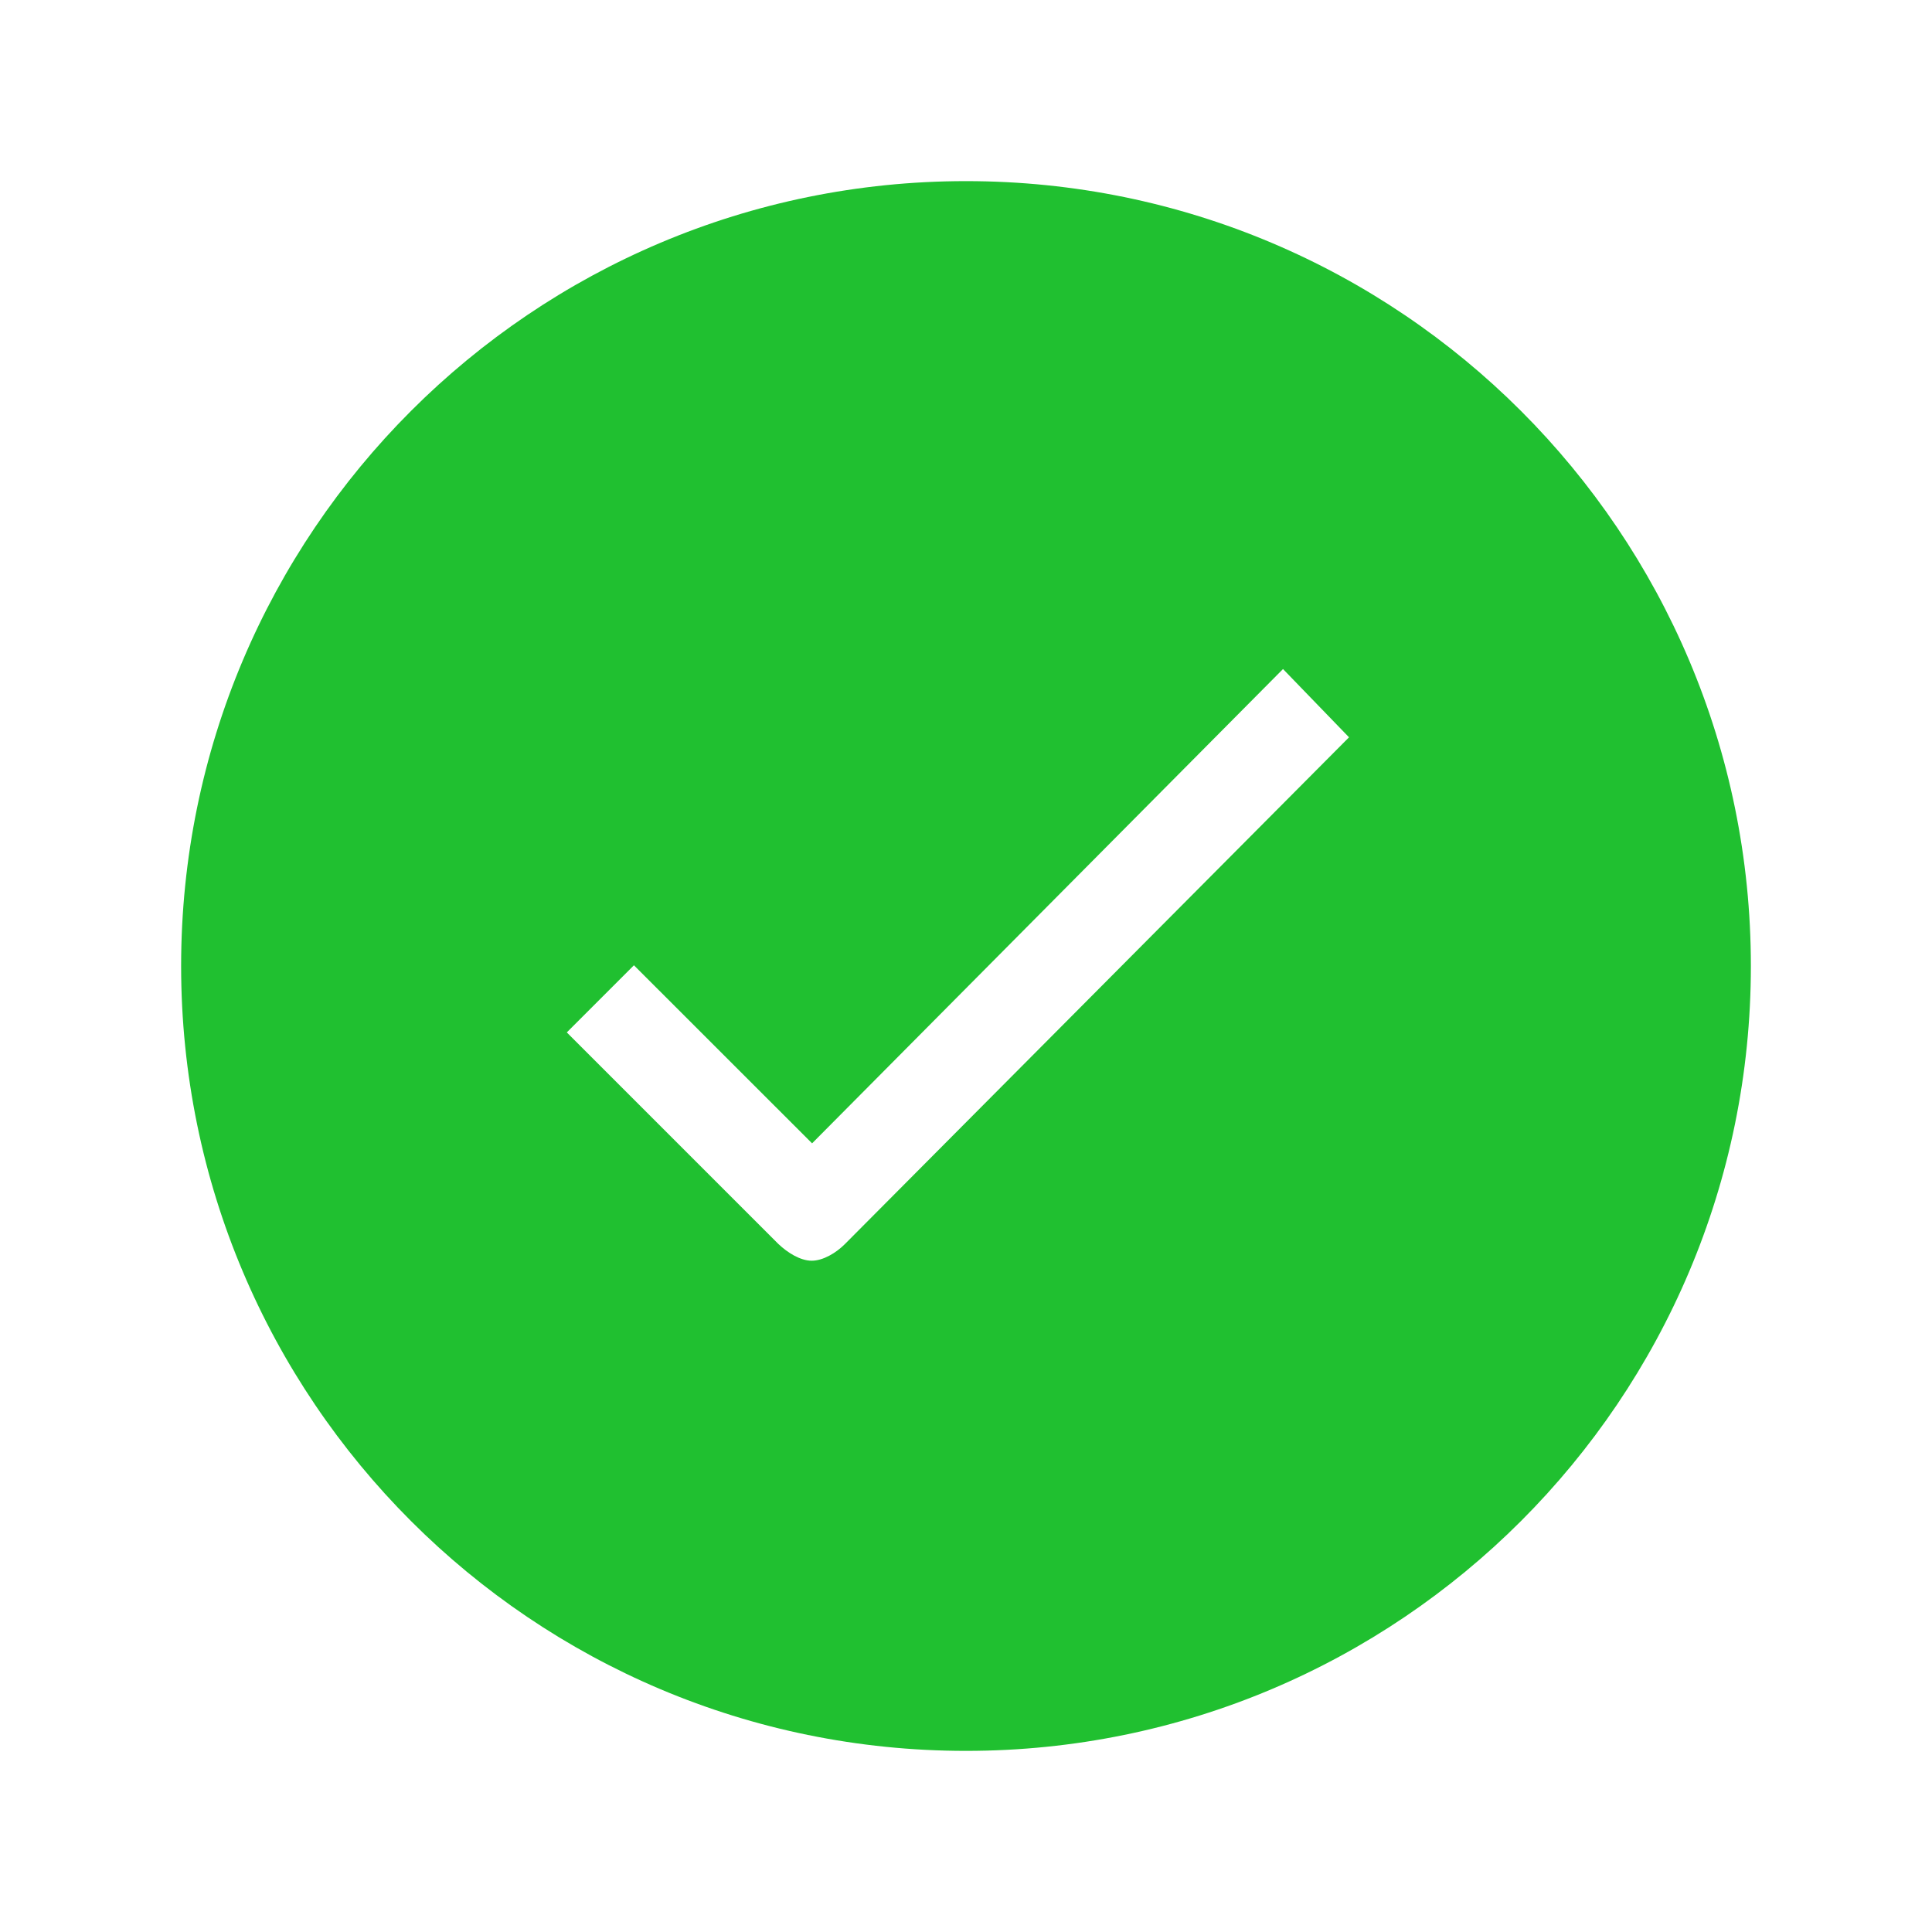
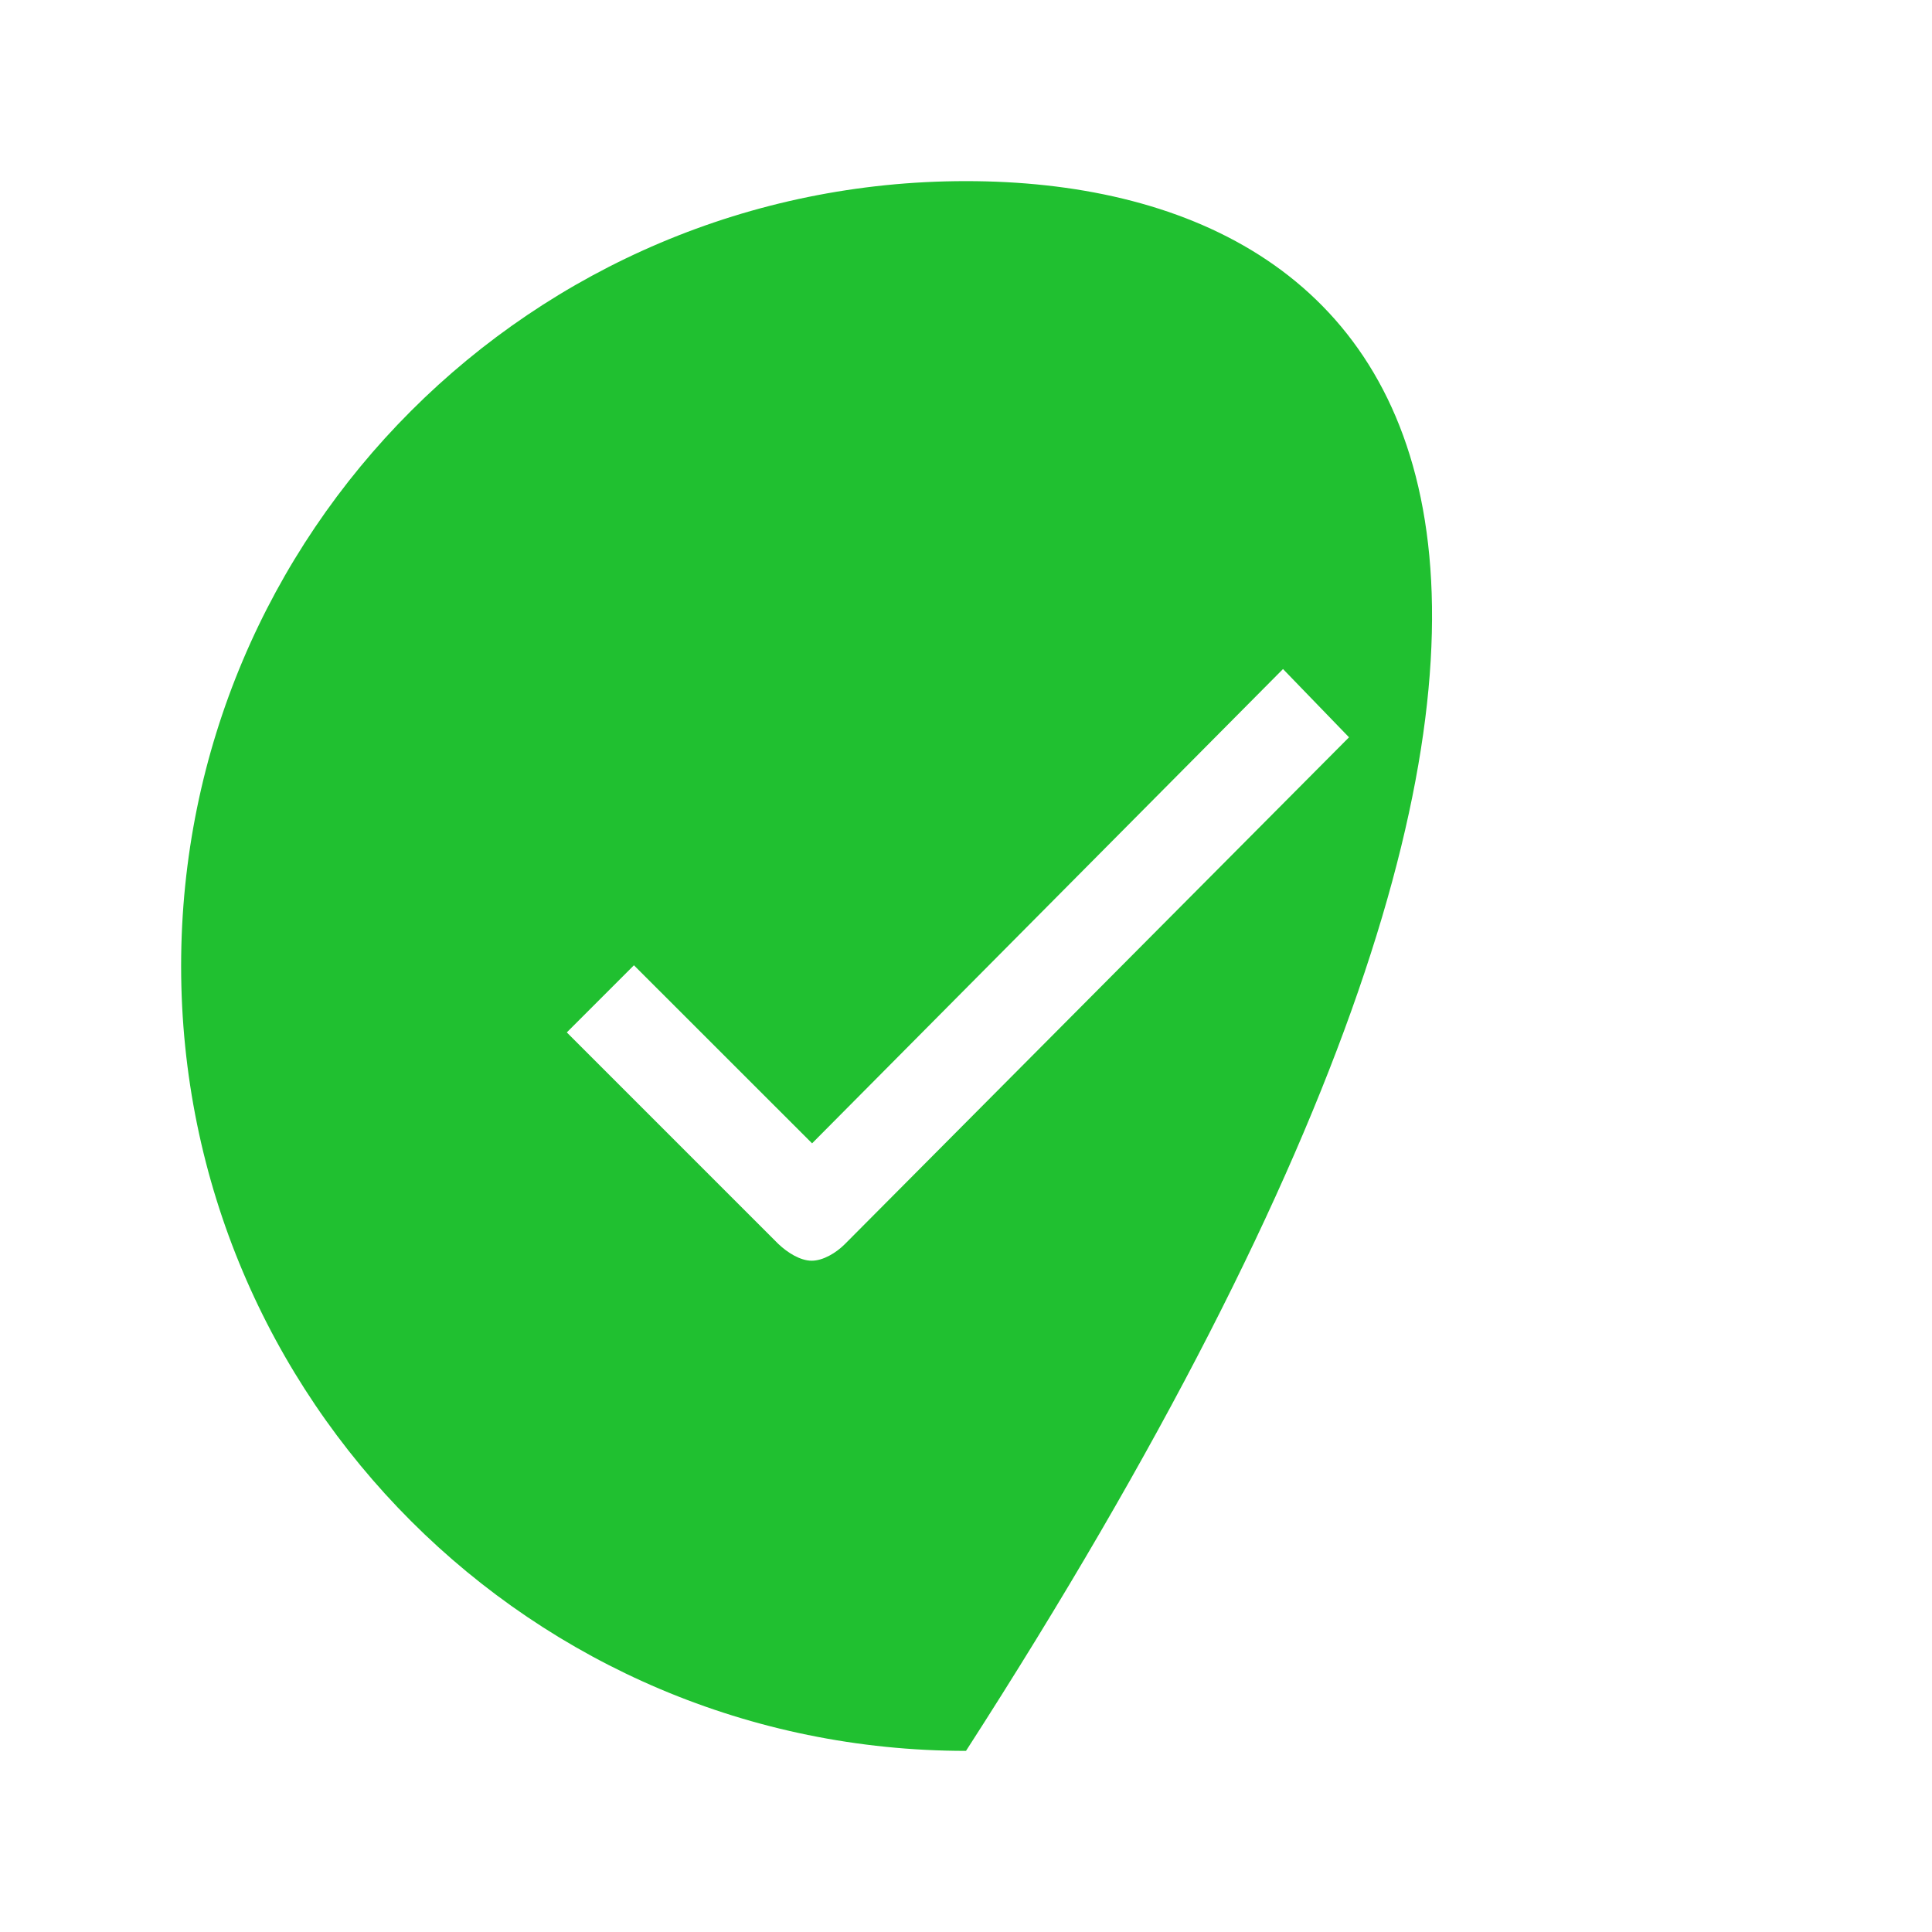
<svg xmlns="http://www.w3.org/2000/svg" width="24" height="24" viewBox="0 0 24 24" fill="none">
  <g id="tick">
-     <path id="Vector" d="M12 2.25C6.614 2.25 2.25 6.614 2.25 12C2.25 17.386 6.614 21.75 12 21.75C17.386 21.75 21.75 17.386 21.75 12C21.75 6.614 17.386 2.25 12 2.25ZM10.495 15.455C10.383 15.567 10.223 15.661 10.083 15.661C9.942 15.661 9.783 15.562 9.666 15.45L7.041 12.825L7.875 11.991L10.088 14.203L15.938 8.311L16.758 9.159L10.495 15.455Z" fill="#20C030" />
+     <path id="Vector" d="M12 2.25C6.614 2.25 2.25 6.614 2.25 12C2.25 17.386 6.614 21.75 12 21.75C21.75 6.614 17.386 2.25 12 2.25ZM10.495 15.455C10.383 15.567 10.223 15.661 10.083 15.661C9.942 15.661 9.783 15.562 9.666 15.45L7.041 12.825L7.875 11.991L10.088 14.203L15.938 8.311L16.758 9.159L10.495 15.455Z" fill="#20C030" />
  </g>
</svg>